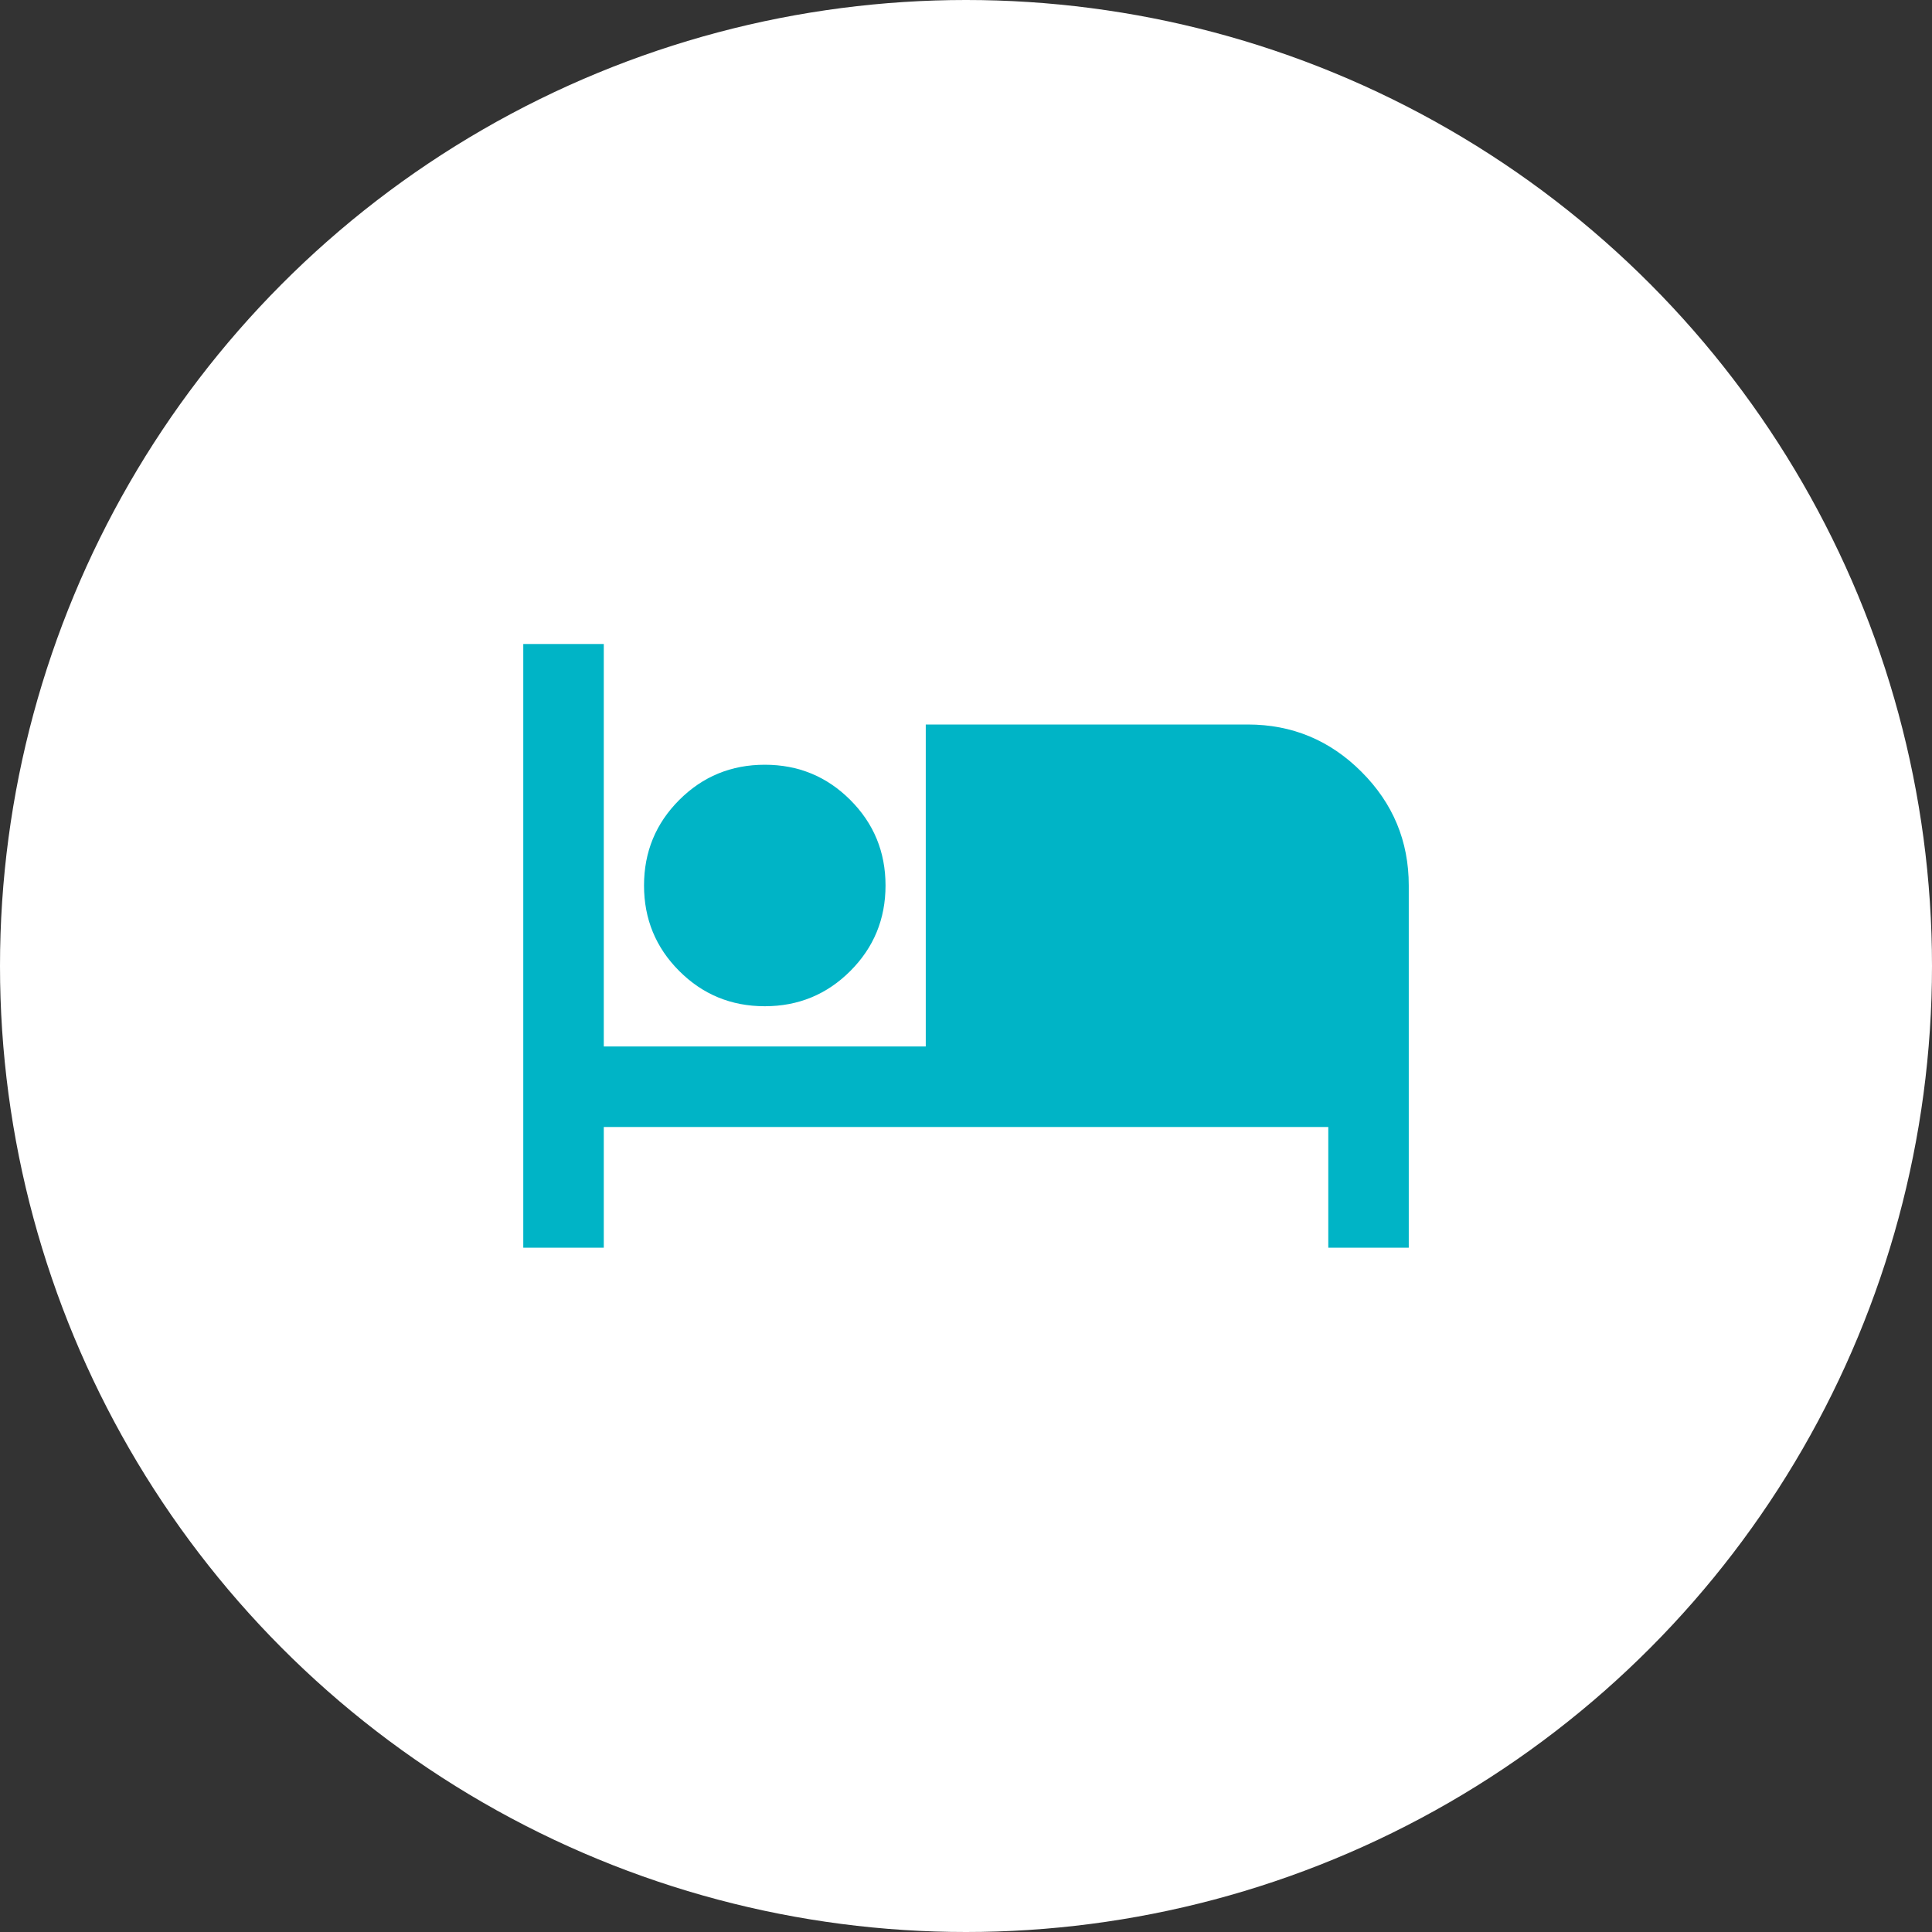
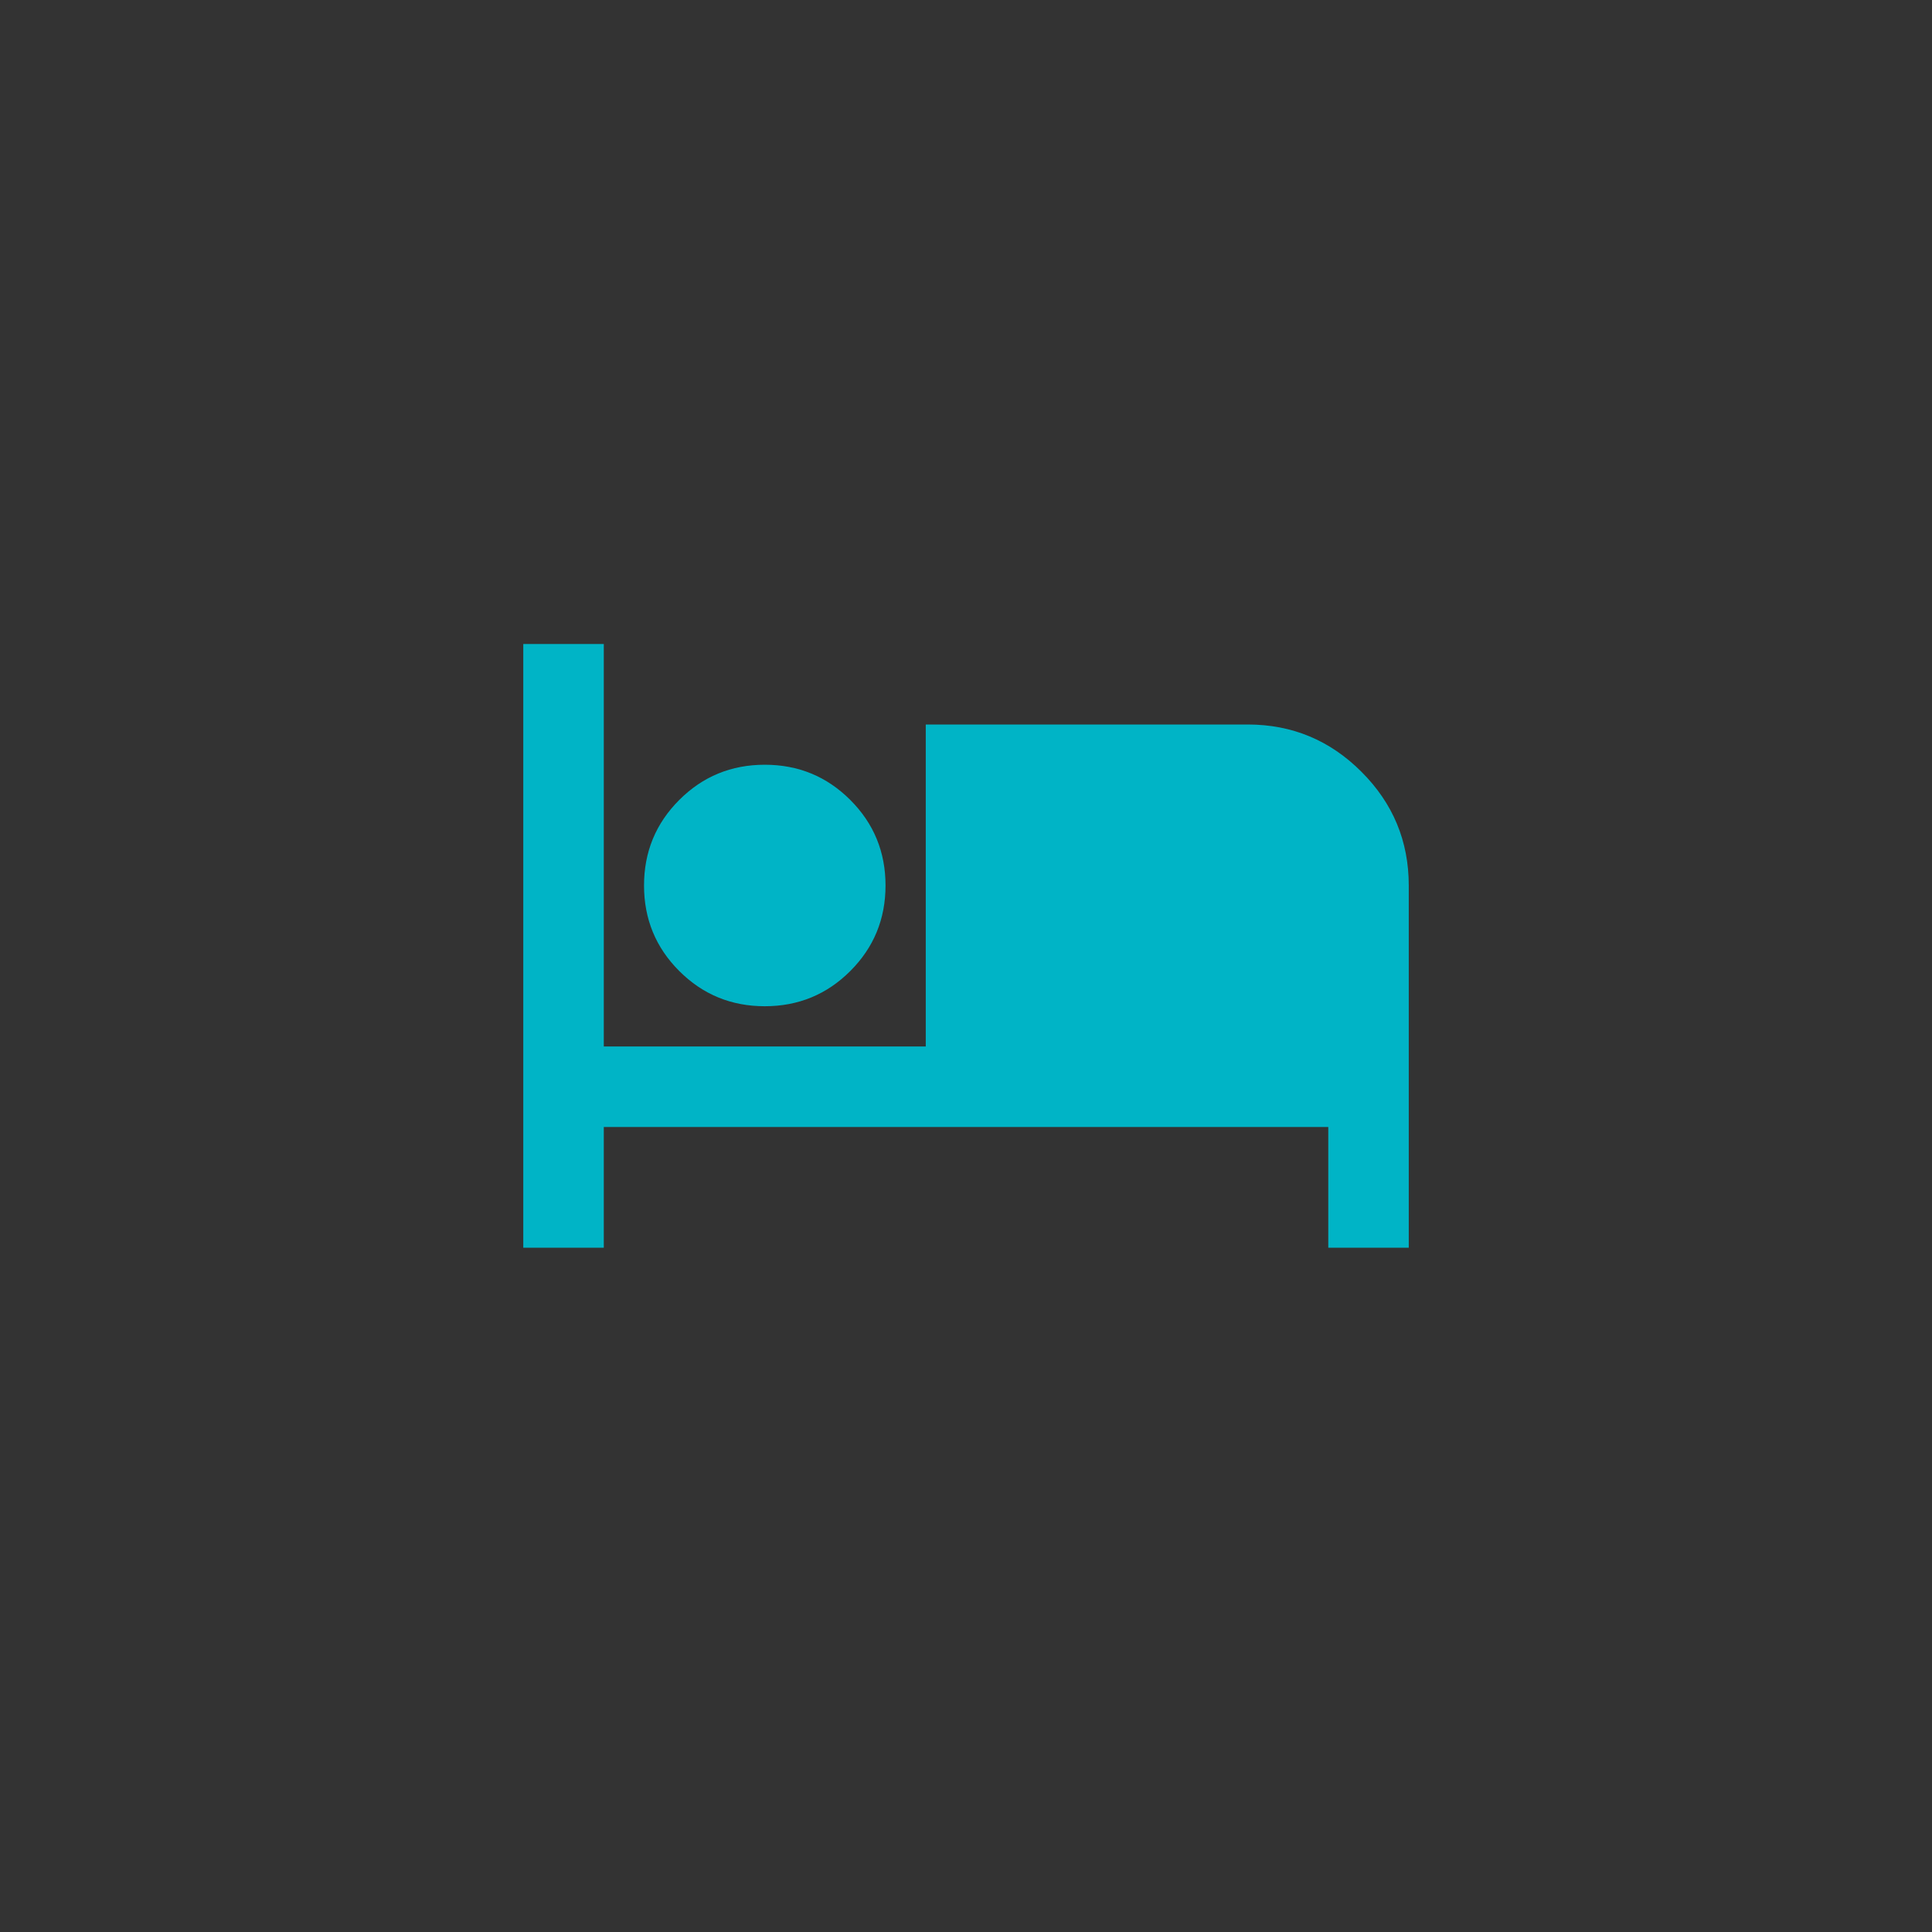
<svg xmlns="http://www.w3.org/2000/svg" width="52" height="52" viewBox="0 0 52 52" fill="none">
  <rect x="0" y="0" width="52" height="52" fill="#333333" stroke="none" />
-   <circle cx="26" cy="26" r="26" fill="white" />
  <path d="M14.084 33.583V17.333H16.251V28.166H24.917V19.5H33.584C34.776 19.5 35.796 19.924 36.644 20.773C37.493 21.621 37.917 22.641 37.917 23.833V33.583H35.751V30.333H16.251V33.583H14.084ZM20.584 27.083C19.681 27.083 18.914 26.767 18.282 26.135C17.65 25.503 17.334 24.736 17.334 23.833C17.334 22.93 17.65 22.163 18.282 21.531C18.914 20.899 19.681 20.583 20.584 20.583C21.487 20.583 22.254 20.899 22.886 21.531C23.518 22.163 23.834 22.93 23.834 23.833C23.834 24.736 23.518 25.503 22.886 26.135C22.254 26.767 21.487 27.083 20.584 27.083Z" fill="#00B4C6" />
</svg>